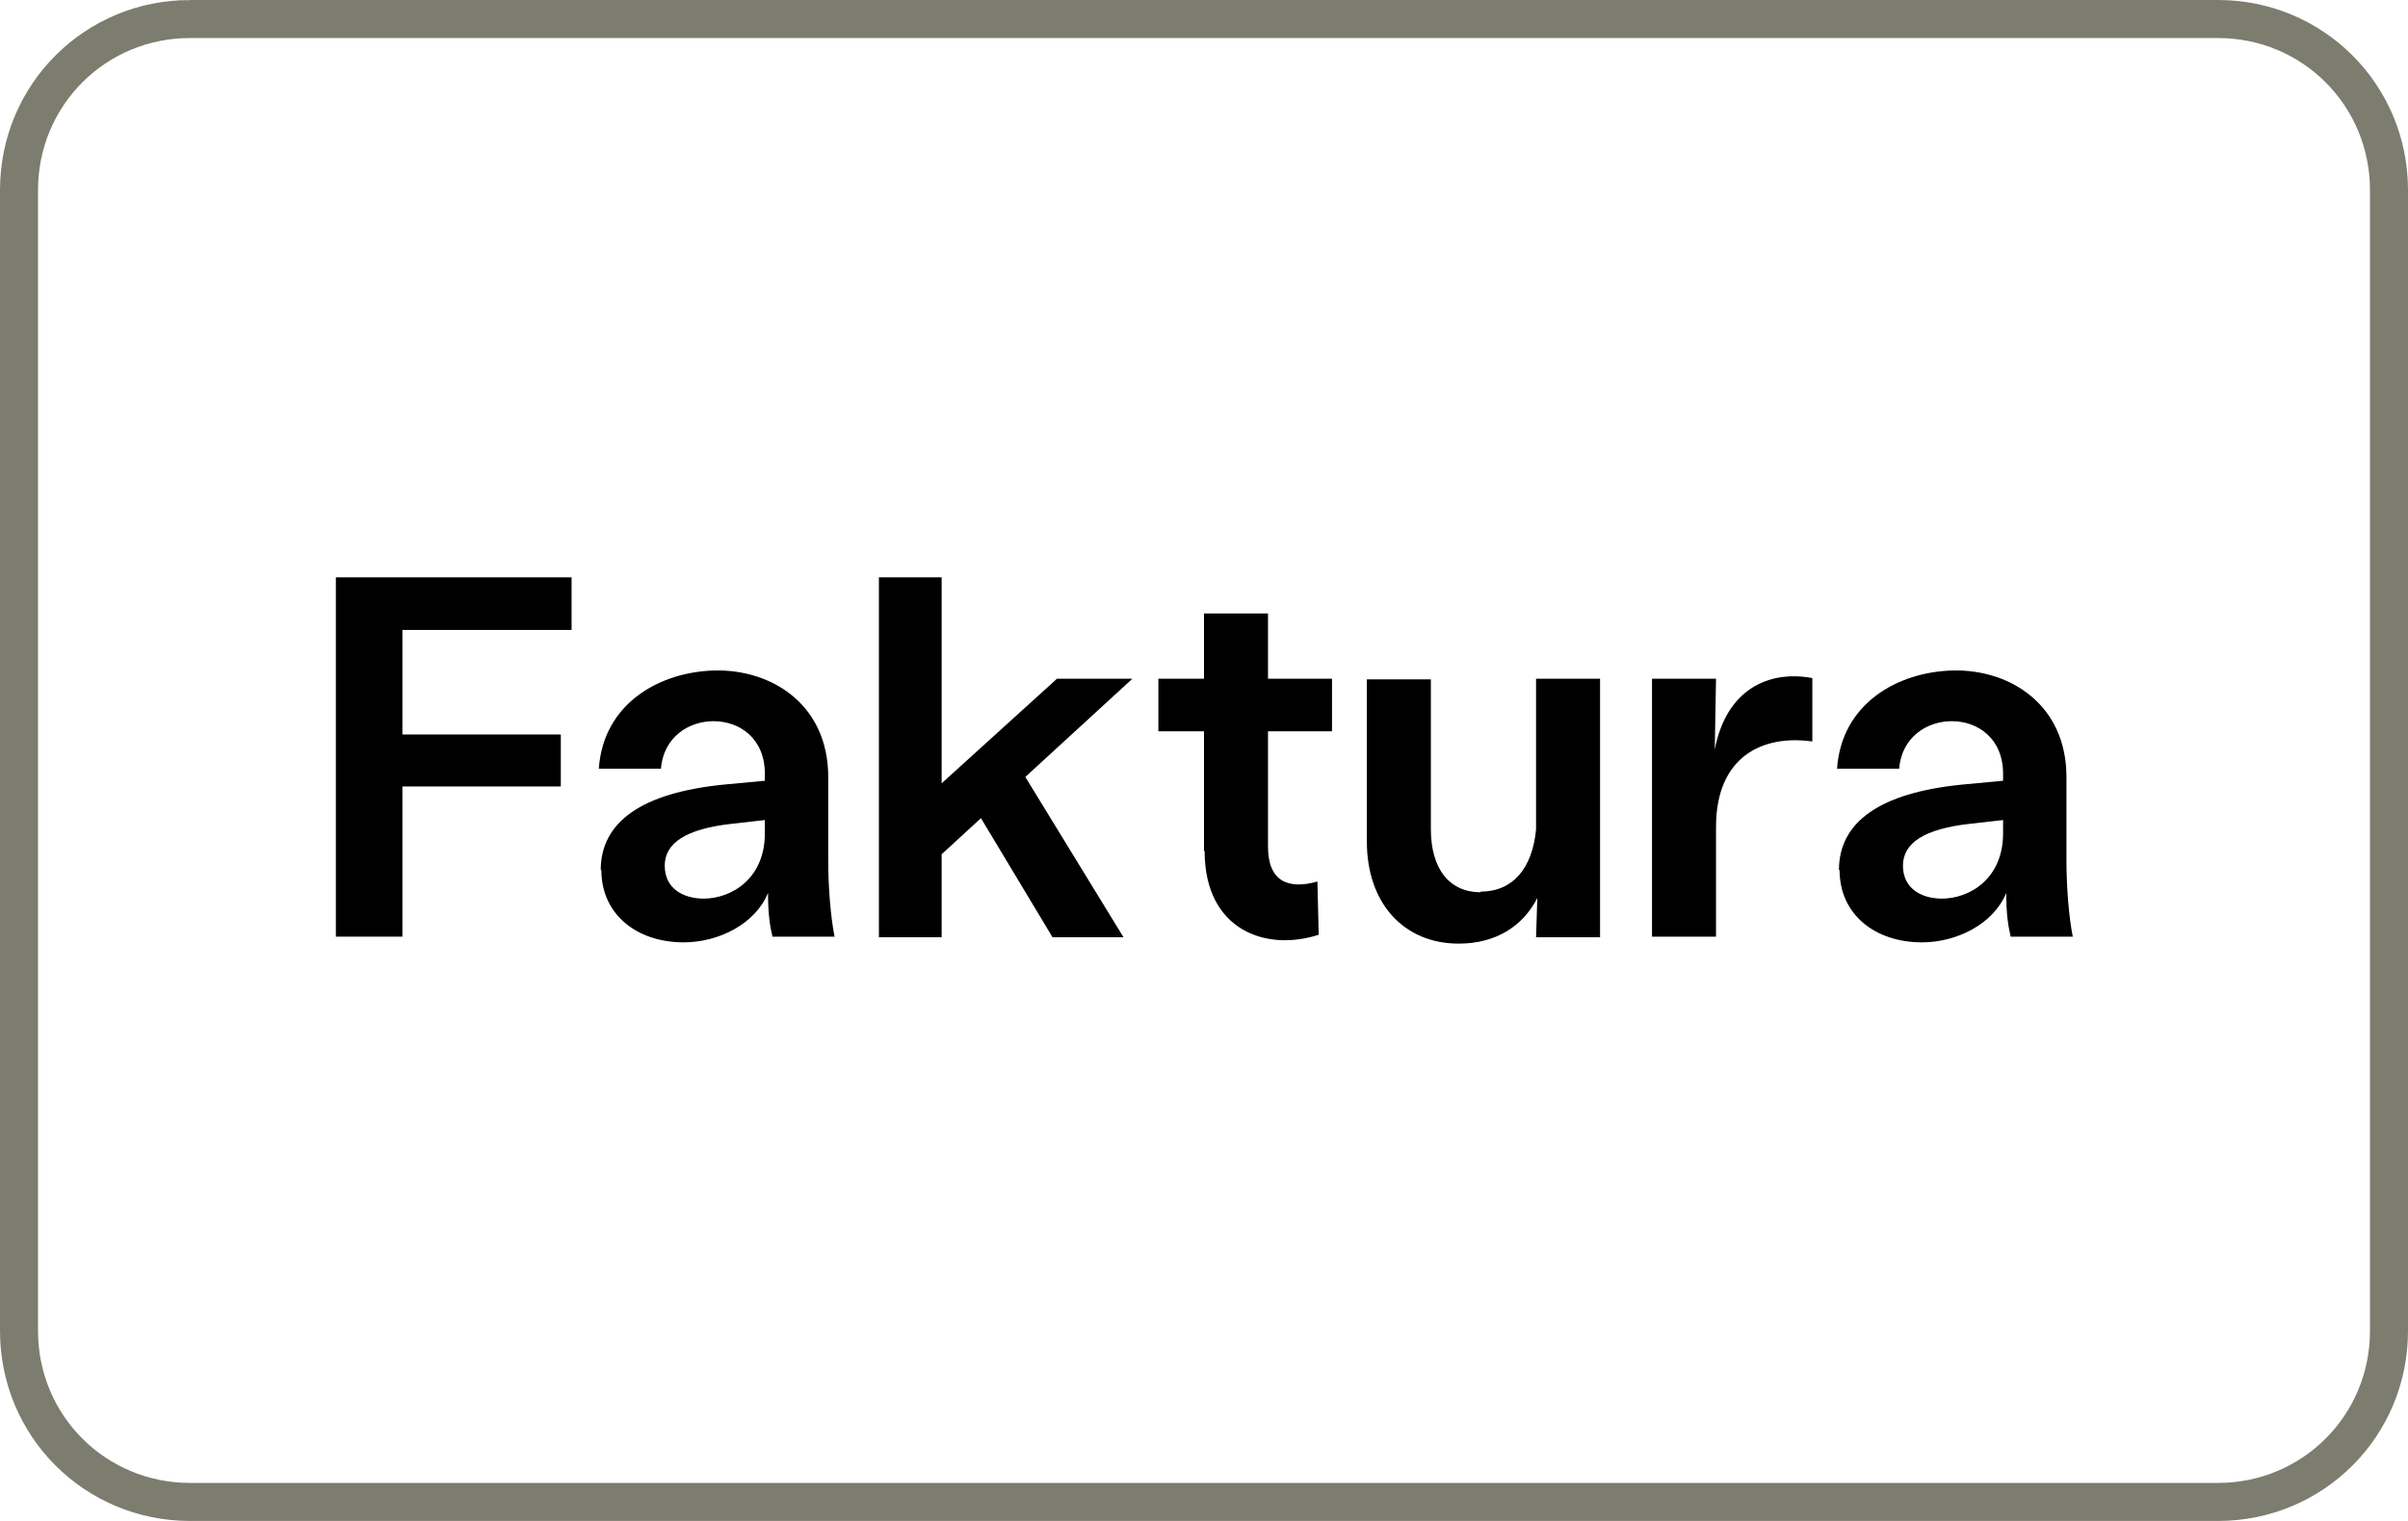
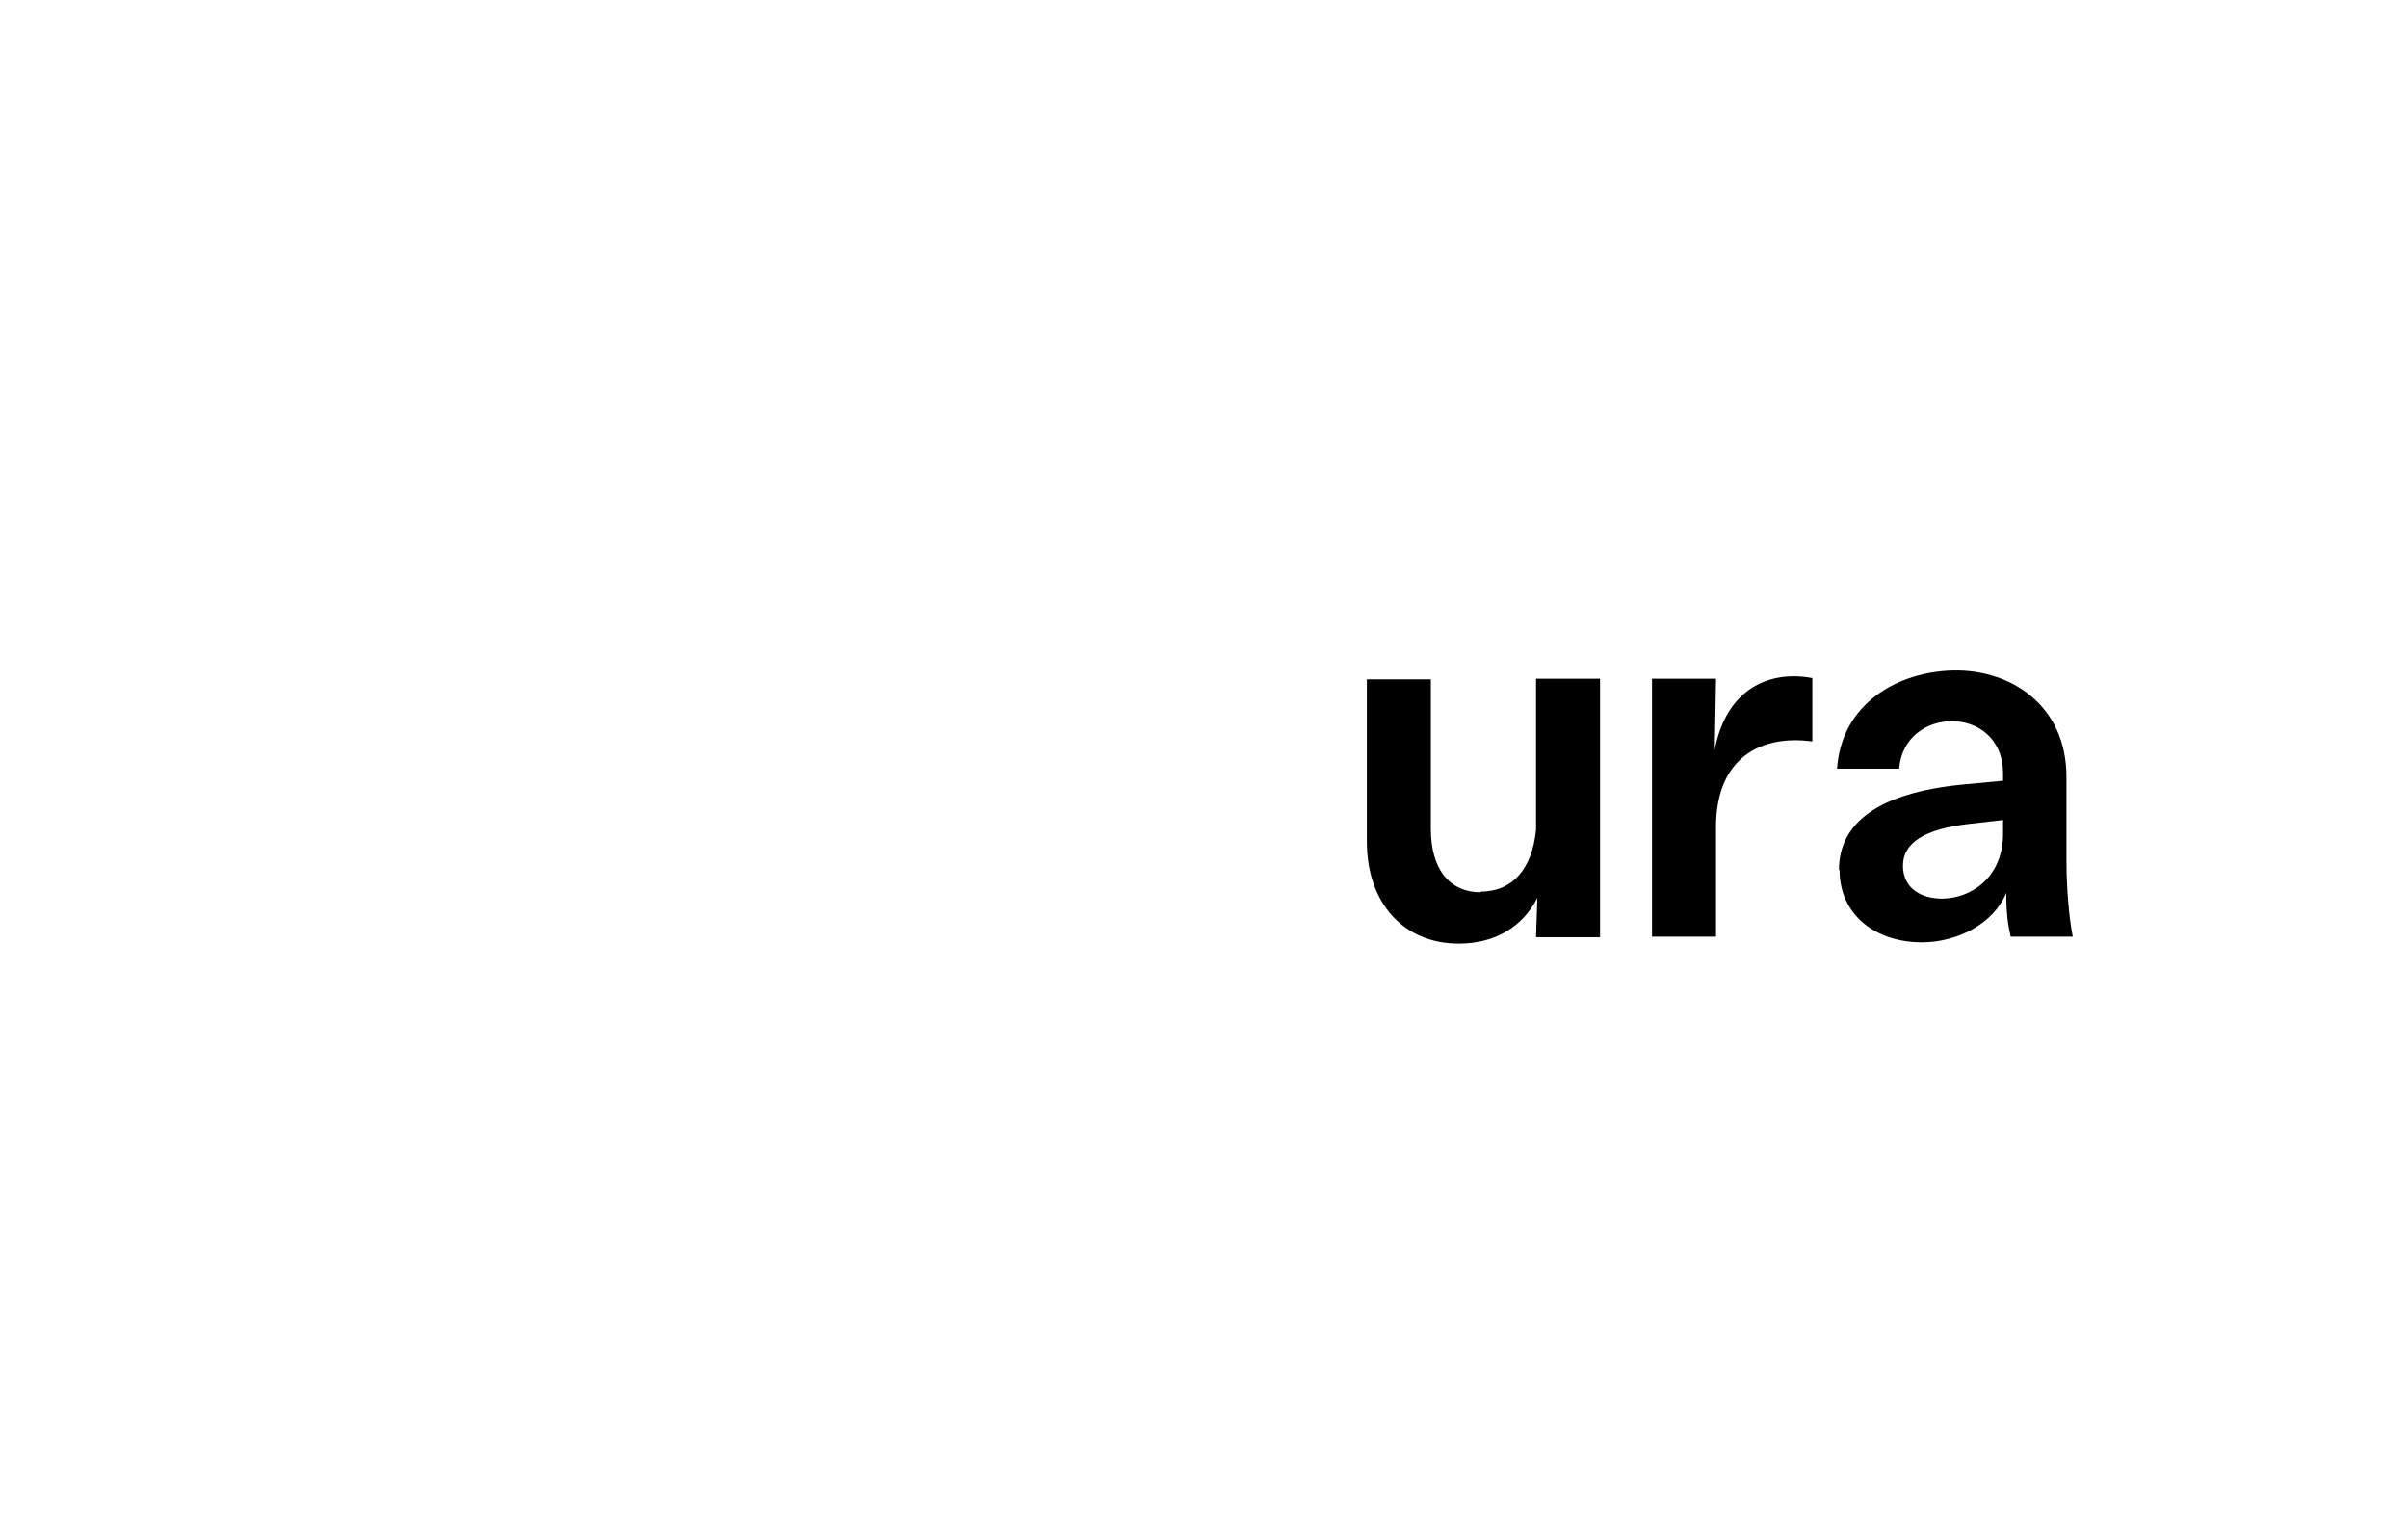
<svg xmlns="http://www.w3.org/2000/svg" id="Layer_1" data-name="Layer 1" viewBox="0 0 38 24">
  <defs>
    <style>      .cls-1 {        fill: none;        stroke: #7c7c6f;        stroke-width: .6px;      }      .cls-2 {        stroke-width: 0px;      }    </style>
  </defs>
-   <path class="cls-1" d="m3,.3h32c1.5,0,2.7,1.2,2.7,2.7v18c0,1.5-1.2,2.7-2.7,2.7H3c-1.5,0-2.7-1.2-2.7-2.7V3c0-1.5,1.2-2.7,2.7-2.7Z" />
  <g>
-     <path class="cls-2" d="m5.3,9.11h3.72v.83h-2.67v1.65h2.5v.82h-2.5v2.37h-1.05v-5.67Z" />
-     <path class="cls-2" d="m9.48,13.73c0-.75.63-1.22,1.95-1.35l.64-.06v-.11c0-.56-.4-.83-.81-.83-.39,0-.79.25-.83.75h-.98c.07-1.03.96-1.53,1.83-1.55.9-.02,1.79.54,1.79,1.68v1.31c0,.44.04.91.1,1.21h-.98c-.04-.17-.07-.36-.07-.69-.2.49-.78.78-1.33.78-.74,0-1.3-.44-1.3-1.14Zm1.62.45c.45,0,.97-.32.97-1.03v-.21l-.53.06c-.71.08-1.05.3-1.05.66s.29.52.62.52Z" />
-     <path class="cls-2" d="m13.87,9.11h.99v3.25l1.82-1.65h1.19l-1.69,1.55,1.55,2.53h-1.12l-1.13-1.88-.62.57v1.31h-.99v-5.67Z" />
-     <path class="cls-2" d="m19,13.43v-1.89h-.72v-.83h.72v-1.03h1.01v1.03h1.01v.83h-1.01v1.82c0,.55.32.68.78.55l.02.84c-.83.27-1.8-.07-1.8-1.32Z" />
    <path class="cls-2" d="m23.36,14.07c.51,0,.82-.36.88-.98v-2.38h1.01v4.08h-1.01l.02-.62c-.23.45-.66.72-1.24.72-.87,0-1.45-.64-1.45-1.61v-2.56h1.01v2.36c0,.63.29,1,.79,1Z" />
    <path class="cls-2" d="m26.07,10.71h1.01l-.02,1.12c.18-.95.85-1.26,1.54-1.13v1c-.79-.11-1.52.24-1.52,1.35v1.73h-1.01v-4.08Z" />
    <path class="cls-2" d="m29.02,13.73c0-.75.63-1.22,1.95-1.35l.64-.06v-.11c0-.56-.4-.83-.81-.83-.39,0-.79.25-.83.75h-.98c.07-1.03.96-1.53,1.83-1.55.9-.02,1.79.54,1.79,1.68v1.31c0,.44.04.91.1,1.21h-.98c-.04-.17-.07-.36-.07-.69-.2.49-.78.78-1.33.78-.74,0-1.3-.44-1.3-1.14Zm1.62.45c.45,0,.97-.32.97-1.03v-.21l-.53.06c-.71.08-1.05.3-1.05.66s.29.52.62.52Z" />
  </g>
</svg>